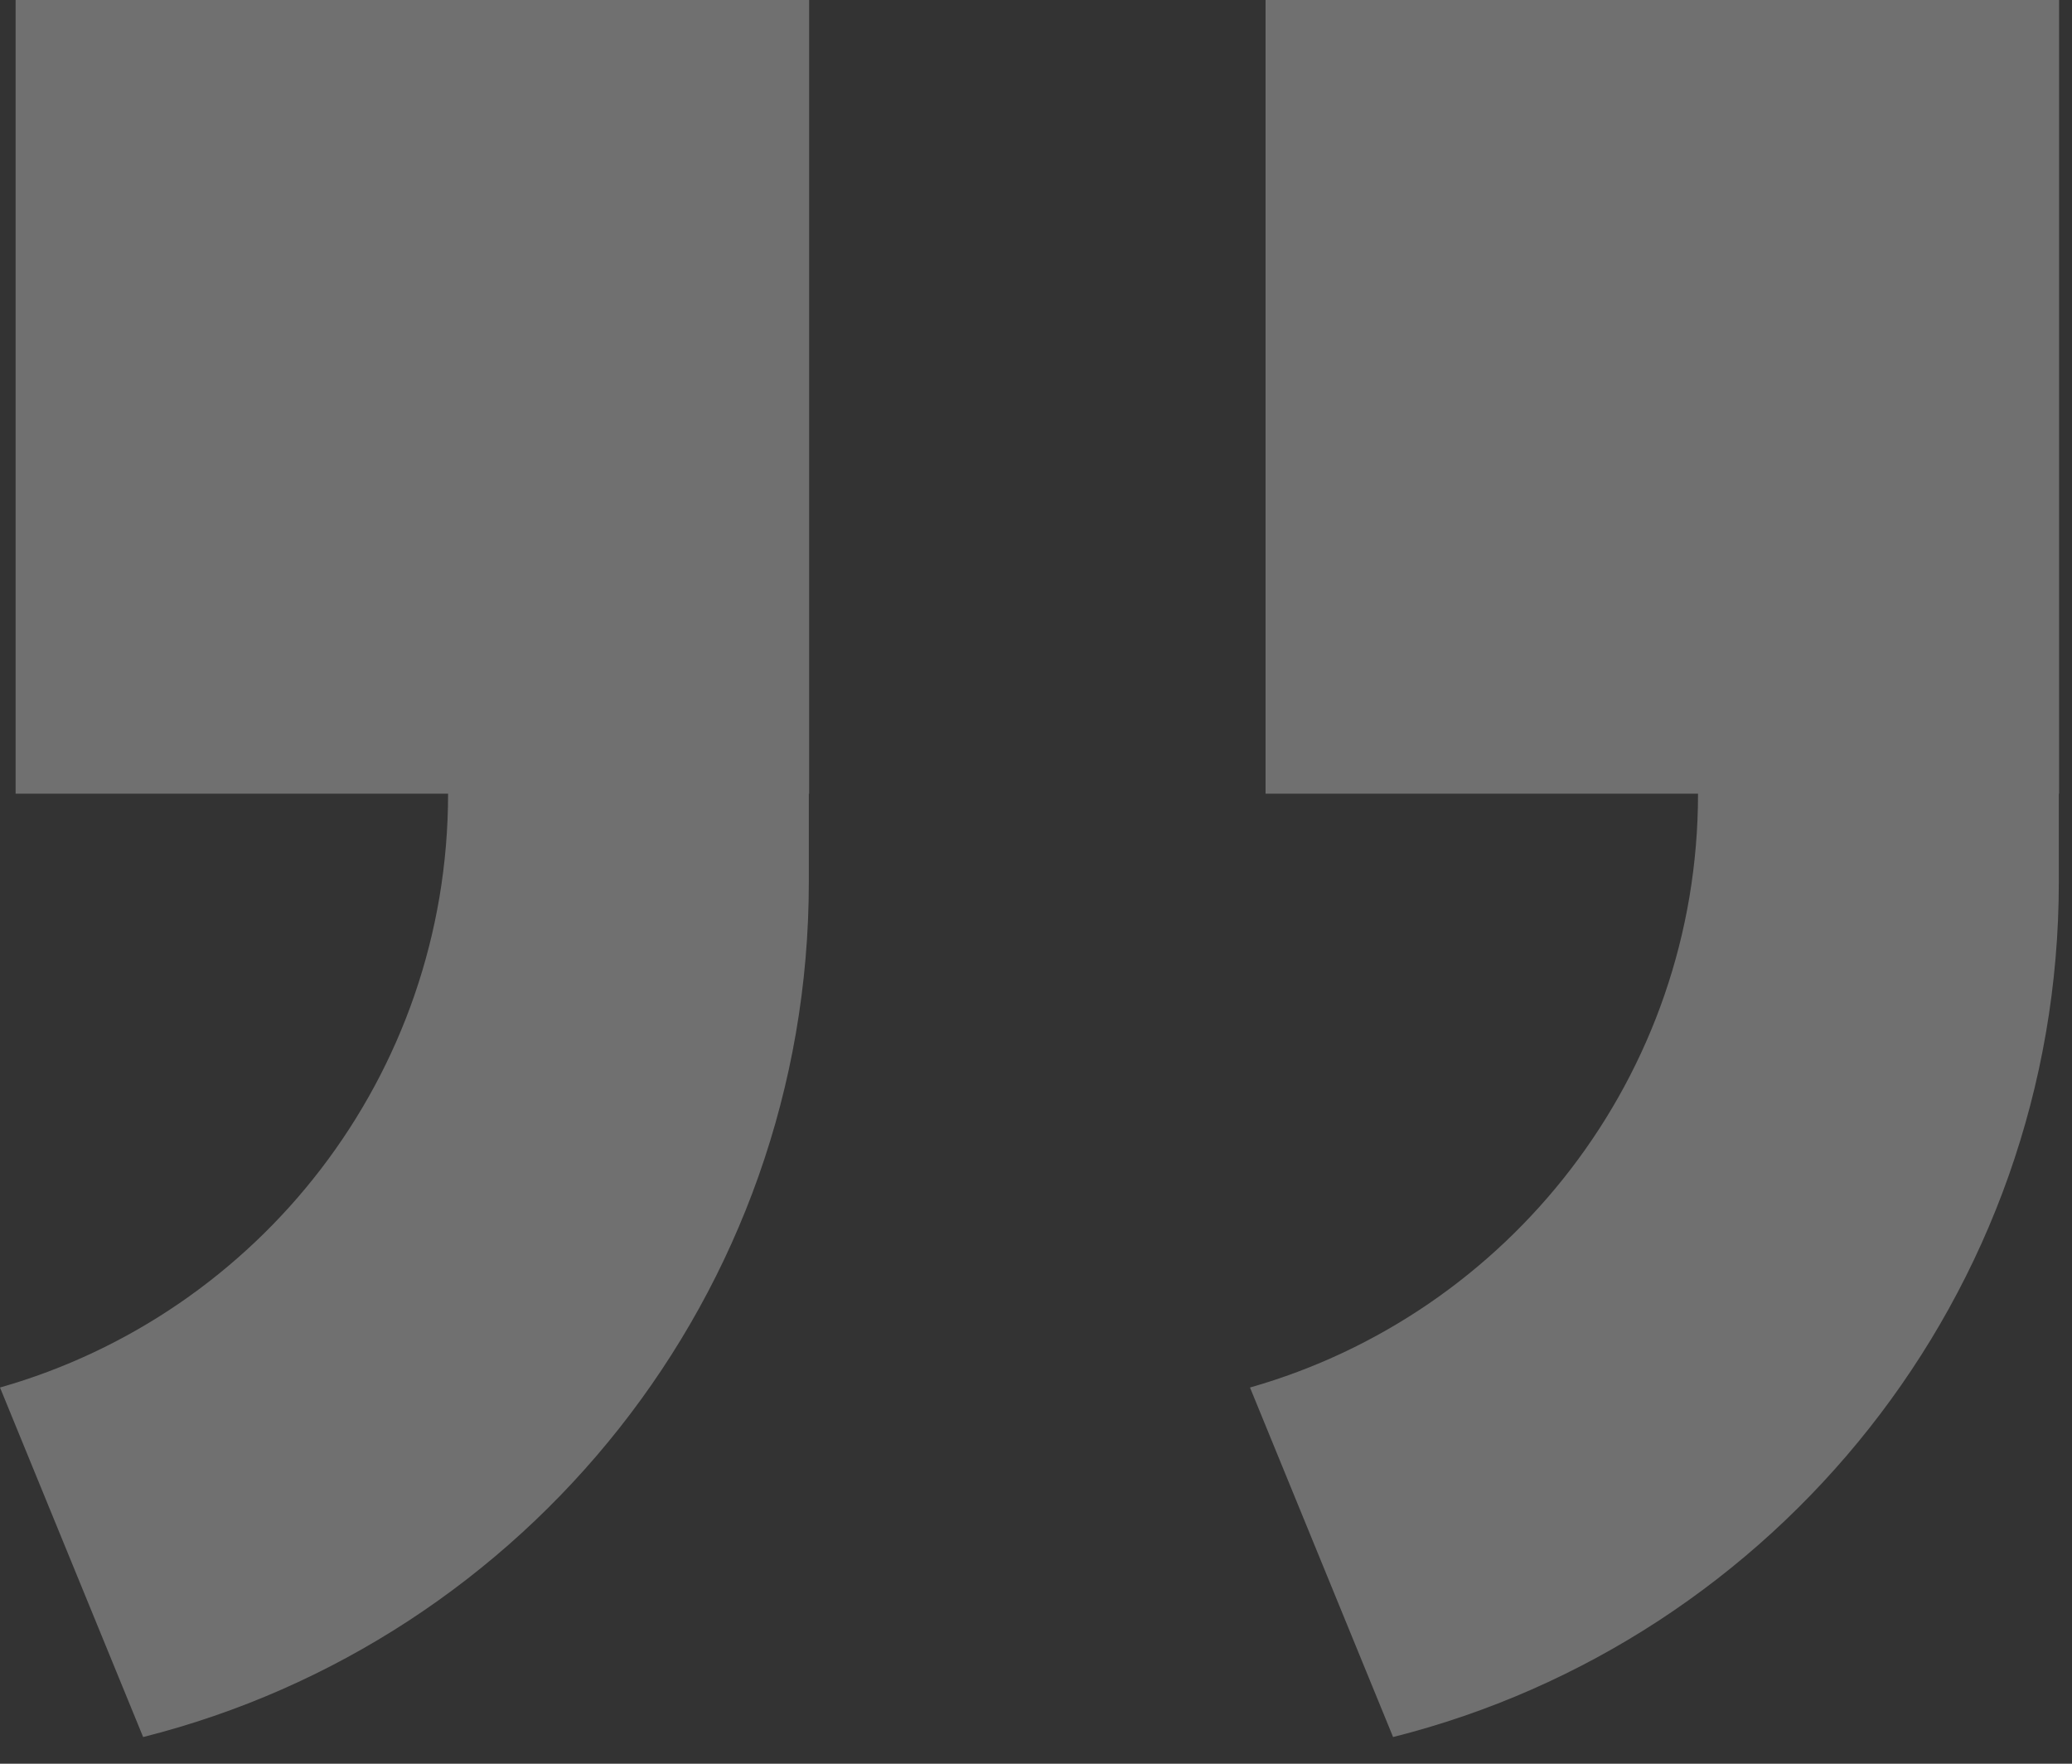
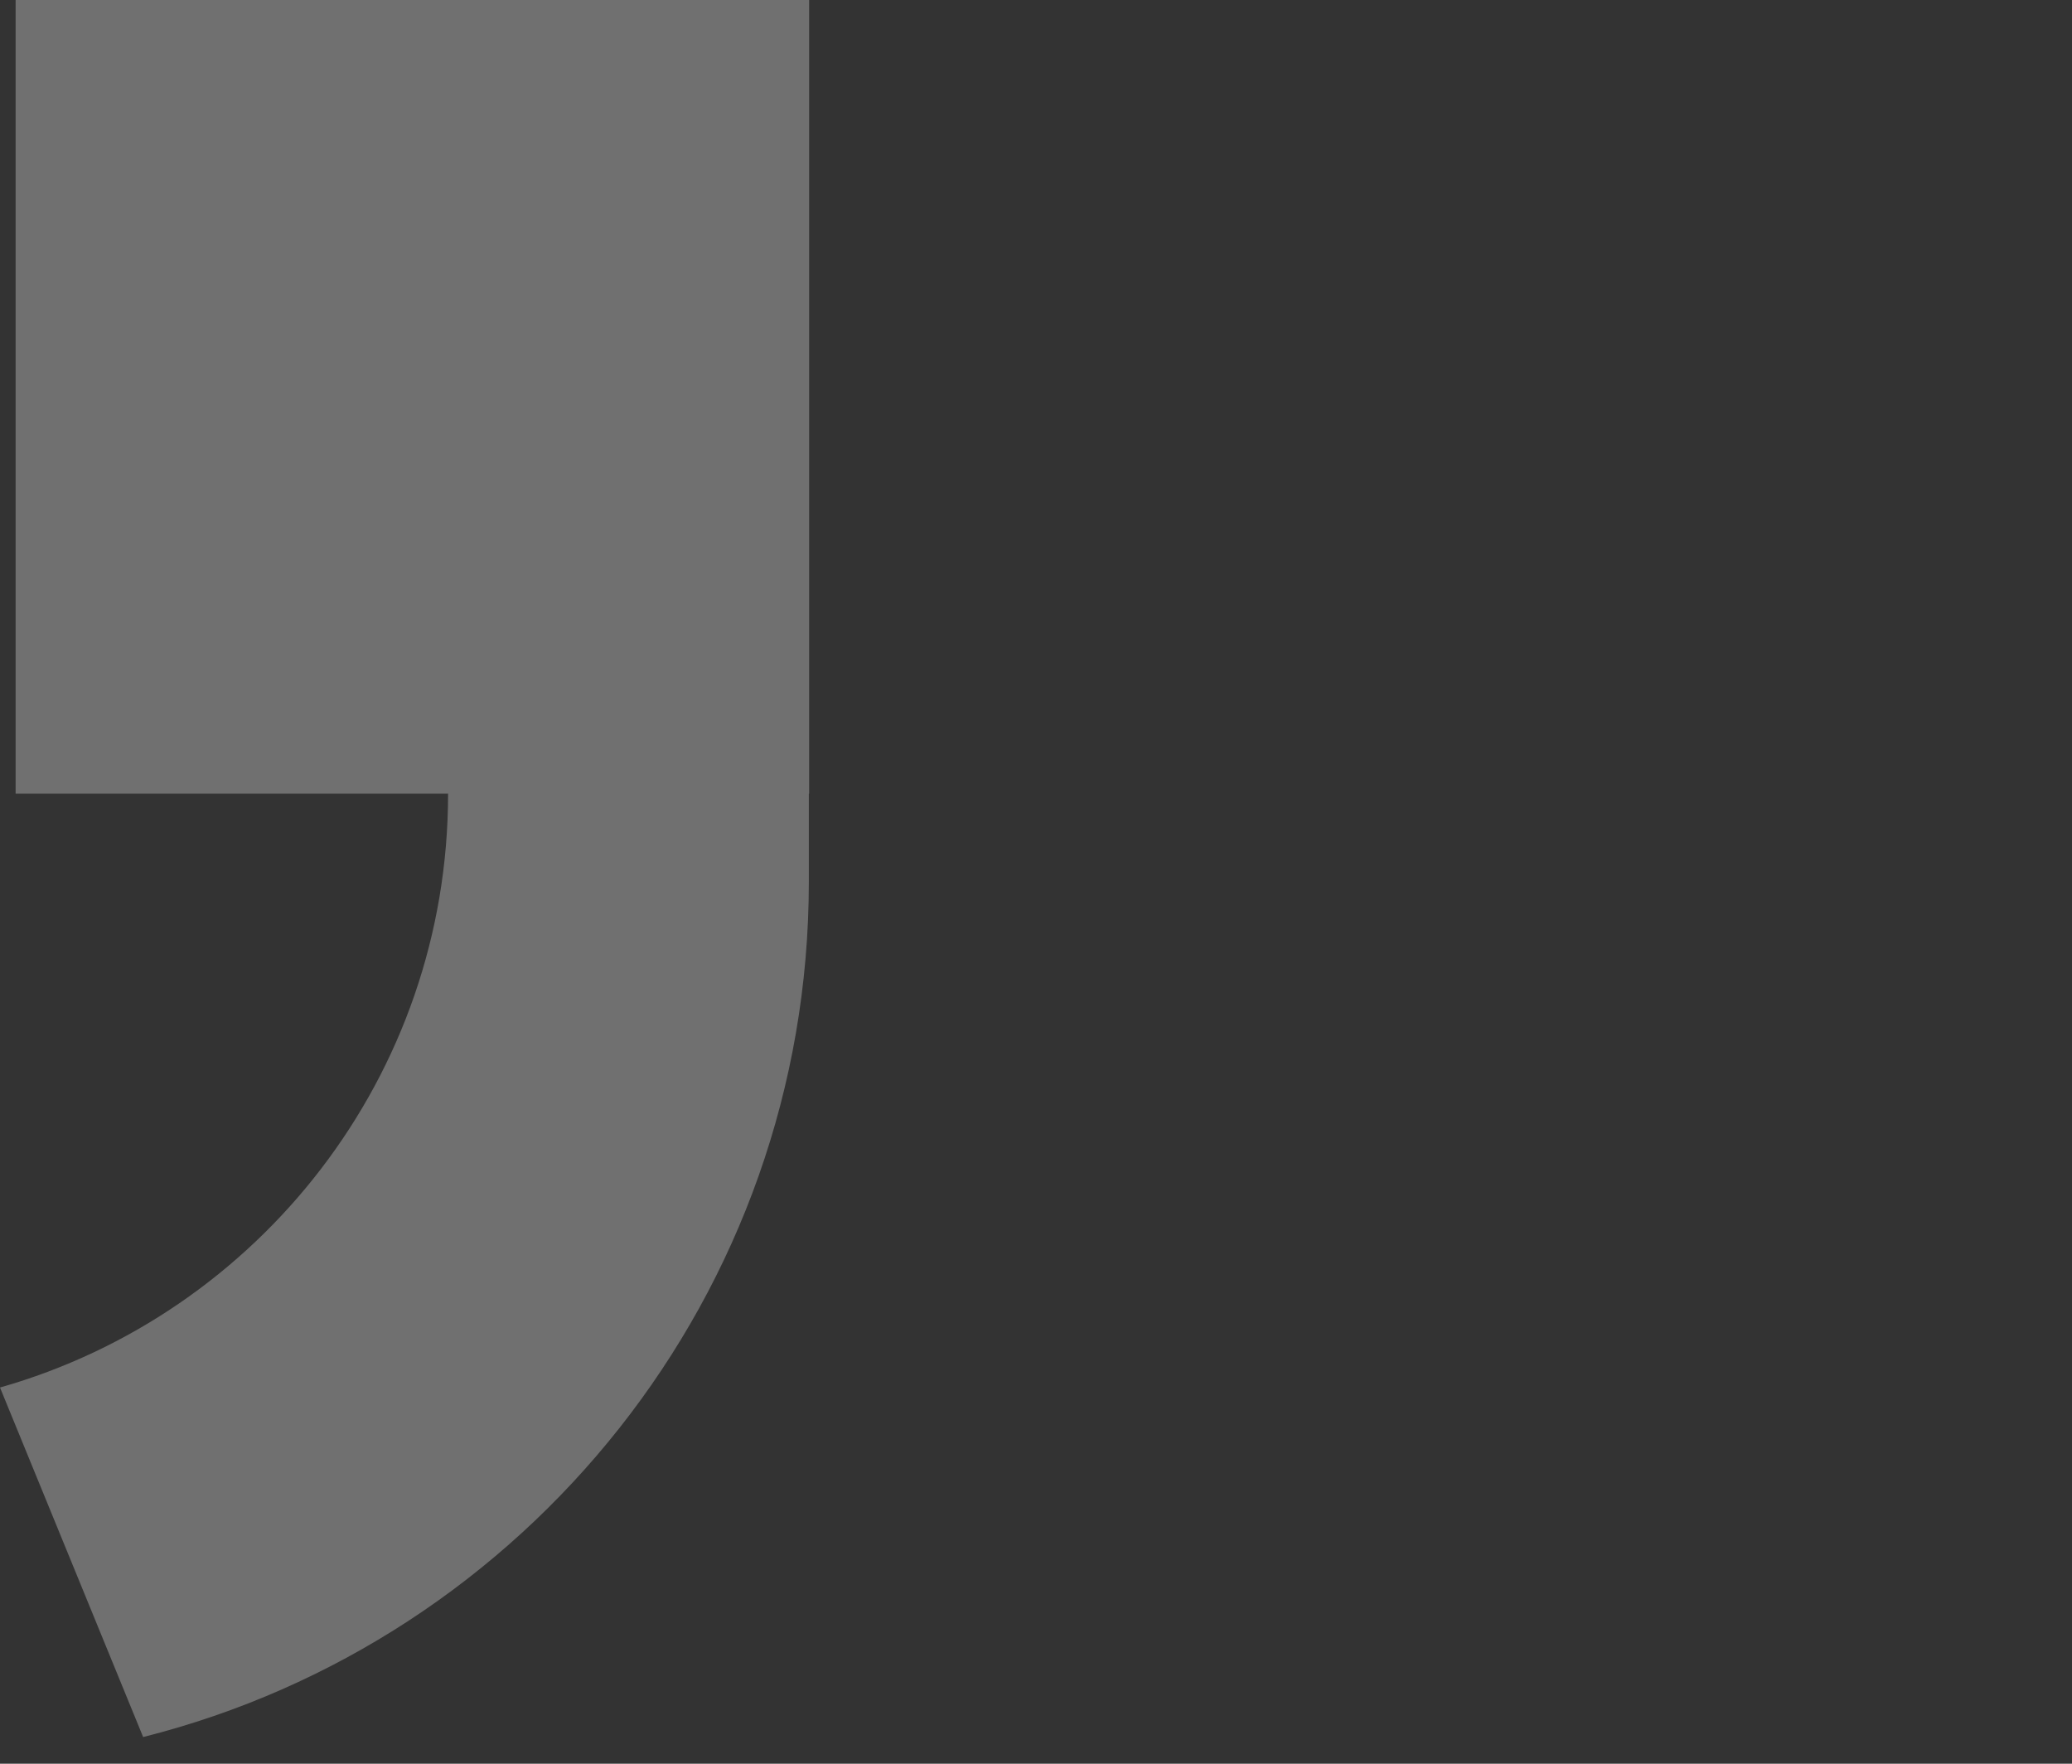
<svg xmlns="http://www.w3.org/2000/svg" width="47" height="40" viewBox="0 0 47 40" fill="none">
  <rect x="0" y="0" width="47" height="40" fill="#333333" stroke="none" />
  <g id="symbol_icon_nover" opacity="0.3">
    <g id="Union">
      <path id="Union_2" fill-rule="evenodd" clip-rule="evenodd" d="M18.354 0H0.354V18H10.164C10.164 24.402 5.867 29.8 0 31.468L3.247 39.395C11.924 37.211 18.347 29.355 18.347 20V18H18.354V0Z" fill="white" />
    </g>
    <g id="Union_3">
-       <path id="Union_4" fill-rule="evenodd" clip-rule="evenodd" d="M46.707 0H28.707V18H38.517C38.517 24.402 34.22 29.8 28.354 31.468L31.6 39.395C40.277 37.211 46.701 29.355 46.701 20V18H46.707V0Z" fill="white" />
-     </g>
+       </g>
  </g>
</svg>